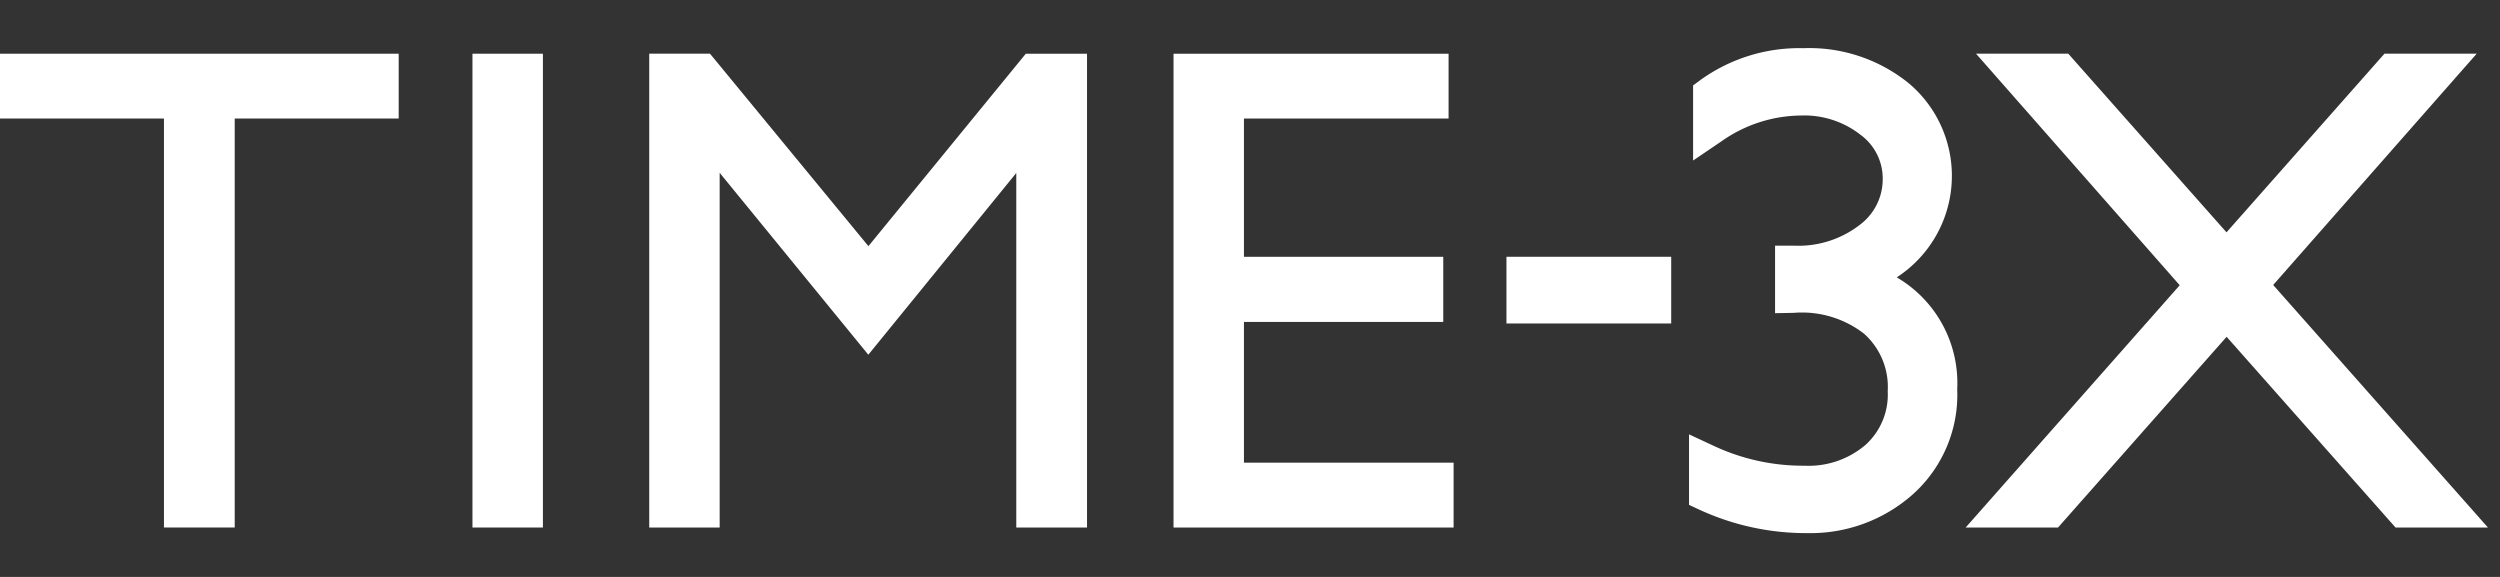
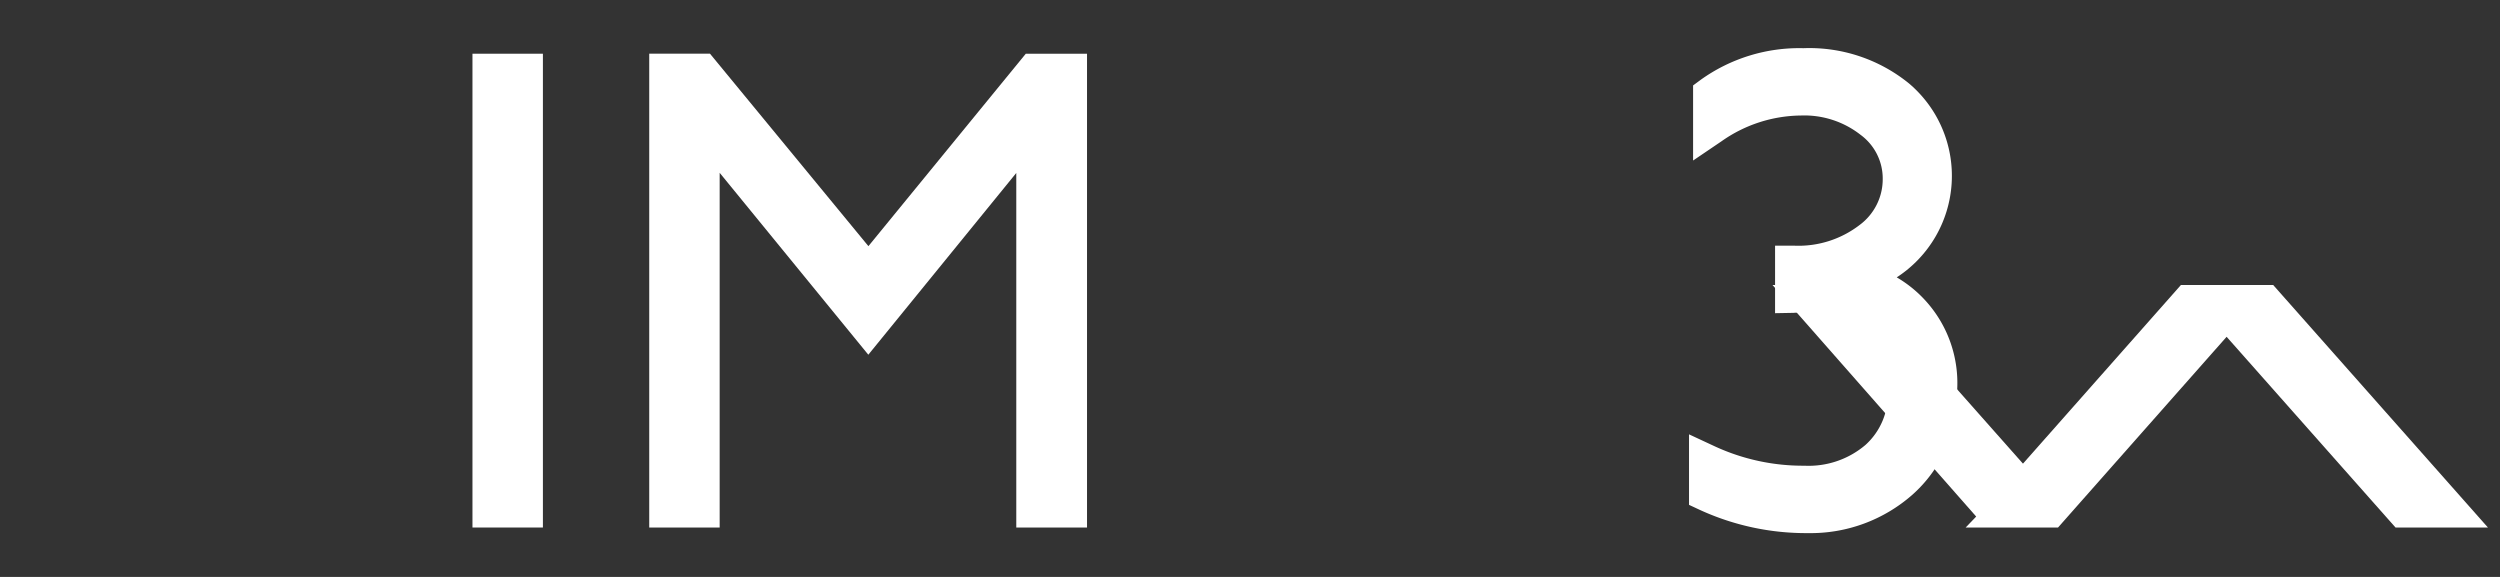
<svg xmlns="http://www.w3.org/2000/svg" width="156" height="36" viewBox="0 0 156 36">
  <rect x="0" y="0" width="156" height="36" fill="#333333" stroke="none" />
  <g transform="translate(0 1903)">
    <g transform="translate(-66.754 -1936.817)">
-       <path d="M66.754,41.213H76.985v25.52H81.4V41.213H91.632V37.169H66.754Z" fill="#fff" />
      <rect width="4.395" height="29.565" transform="translate(96.236 37.169)" fill="#fff" />
      <path d="M120.943,49.177l-9.885-12.009h-3.792V66.733h4.395V44.6l9.276,11.352,9.233-11.342V66.733h4.414V37.169h-3.82Z" fill="#fff" />
-       <path d="M144.376,53.905h12.437V49.84H144.376V41.213h12.769V37.169H139.982V66.733h17.477V62.689H144.376Z" fill="#fff" />
-       <rect width="10.28" height="4.162" transform="translate(160.757 49.84)" fill="#fff" />
      <path d="M185.111,51.124a7.55,7.55,0,0,0,.764-12.1,9.862,9.862,0,0,0-6.589-2.2,10.553,10.553,0,0,0-6.419,1.981l-.464.343v4.686l1.785-1.209a8.722,8.722,0,0,1,4.943-1.6,5.693,5.693,0,0,1,3.733,1.213,3.382,3.382,0,0,1,1.372,2.759,3.555,3.555,0,0,1-1.446,2.862,6.256,6.256,0,0,1-4.128,1.286h-1.144V53.36l1.162-.021a6.324,6.324,0,0,1,4.389,1.3,4.447,4.447,0,0,1,1.479,3.585,4.226,4.226,0,0,1-1.384,3.353,5.472,5.472,0,0,1-3.818,1.3,13.115,13.115,0,0,1-5.571-1.2l-1.626-.757v4.4l.661.308a15.89,15.89,0,0,0,6.769,1.455,9.606,9.606,0,0,0,6.505-2.392,8.338,8.338,0,0,0,2.8-6.582A7.64,7.64,0,0,0,185.111,51.124Z" fill="#fff" />
-       <path d="M208.6,51.6l12.7-14.434h-5.755l-9.858,11.149-9.875-11.149h-5.756l12.712,14.45L189.412,66.733h5.764l10.519-11.9,10.539,11.9H222Z" fill="#fff" />
+       <path d="M208.6,51.6h-5.755l-9.858,11.149-9.875-11.149h-5.756l12.712,14.45L189.412,66.733h5.764l10.519-11.9,10.539,11.9H222Z" fill="#fff" />
    </g>
-     <rect width="156" height="36" transform="translate(0 -1903)" fill="none" />
  </g>
</svg>